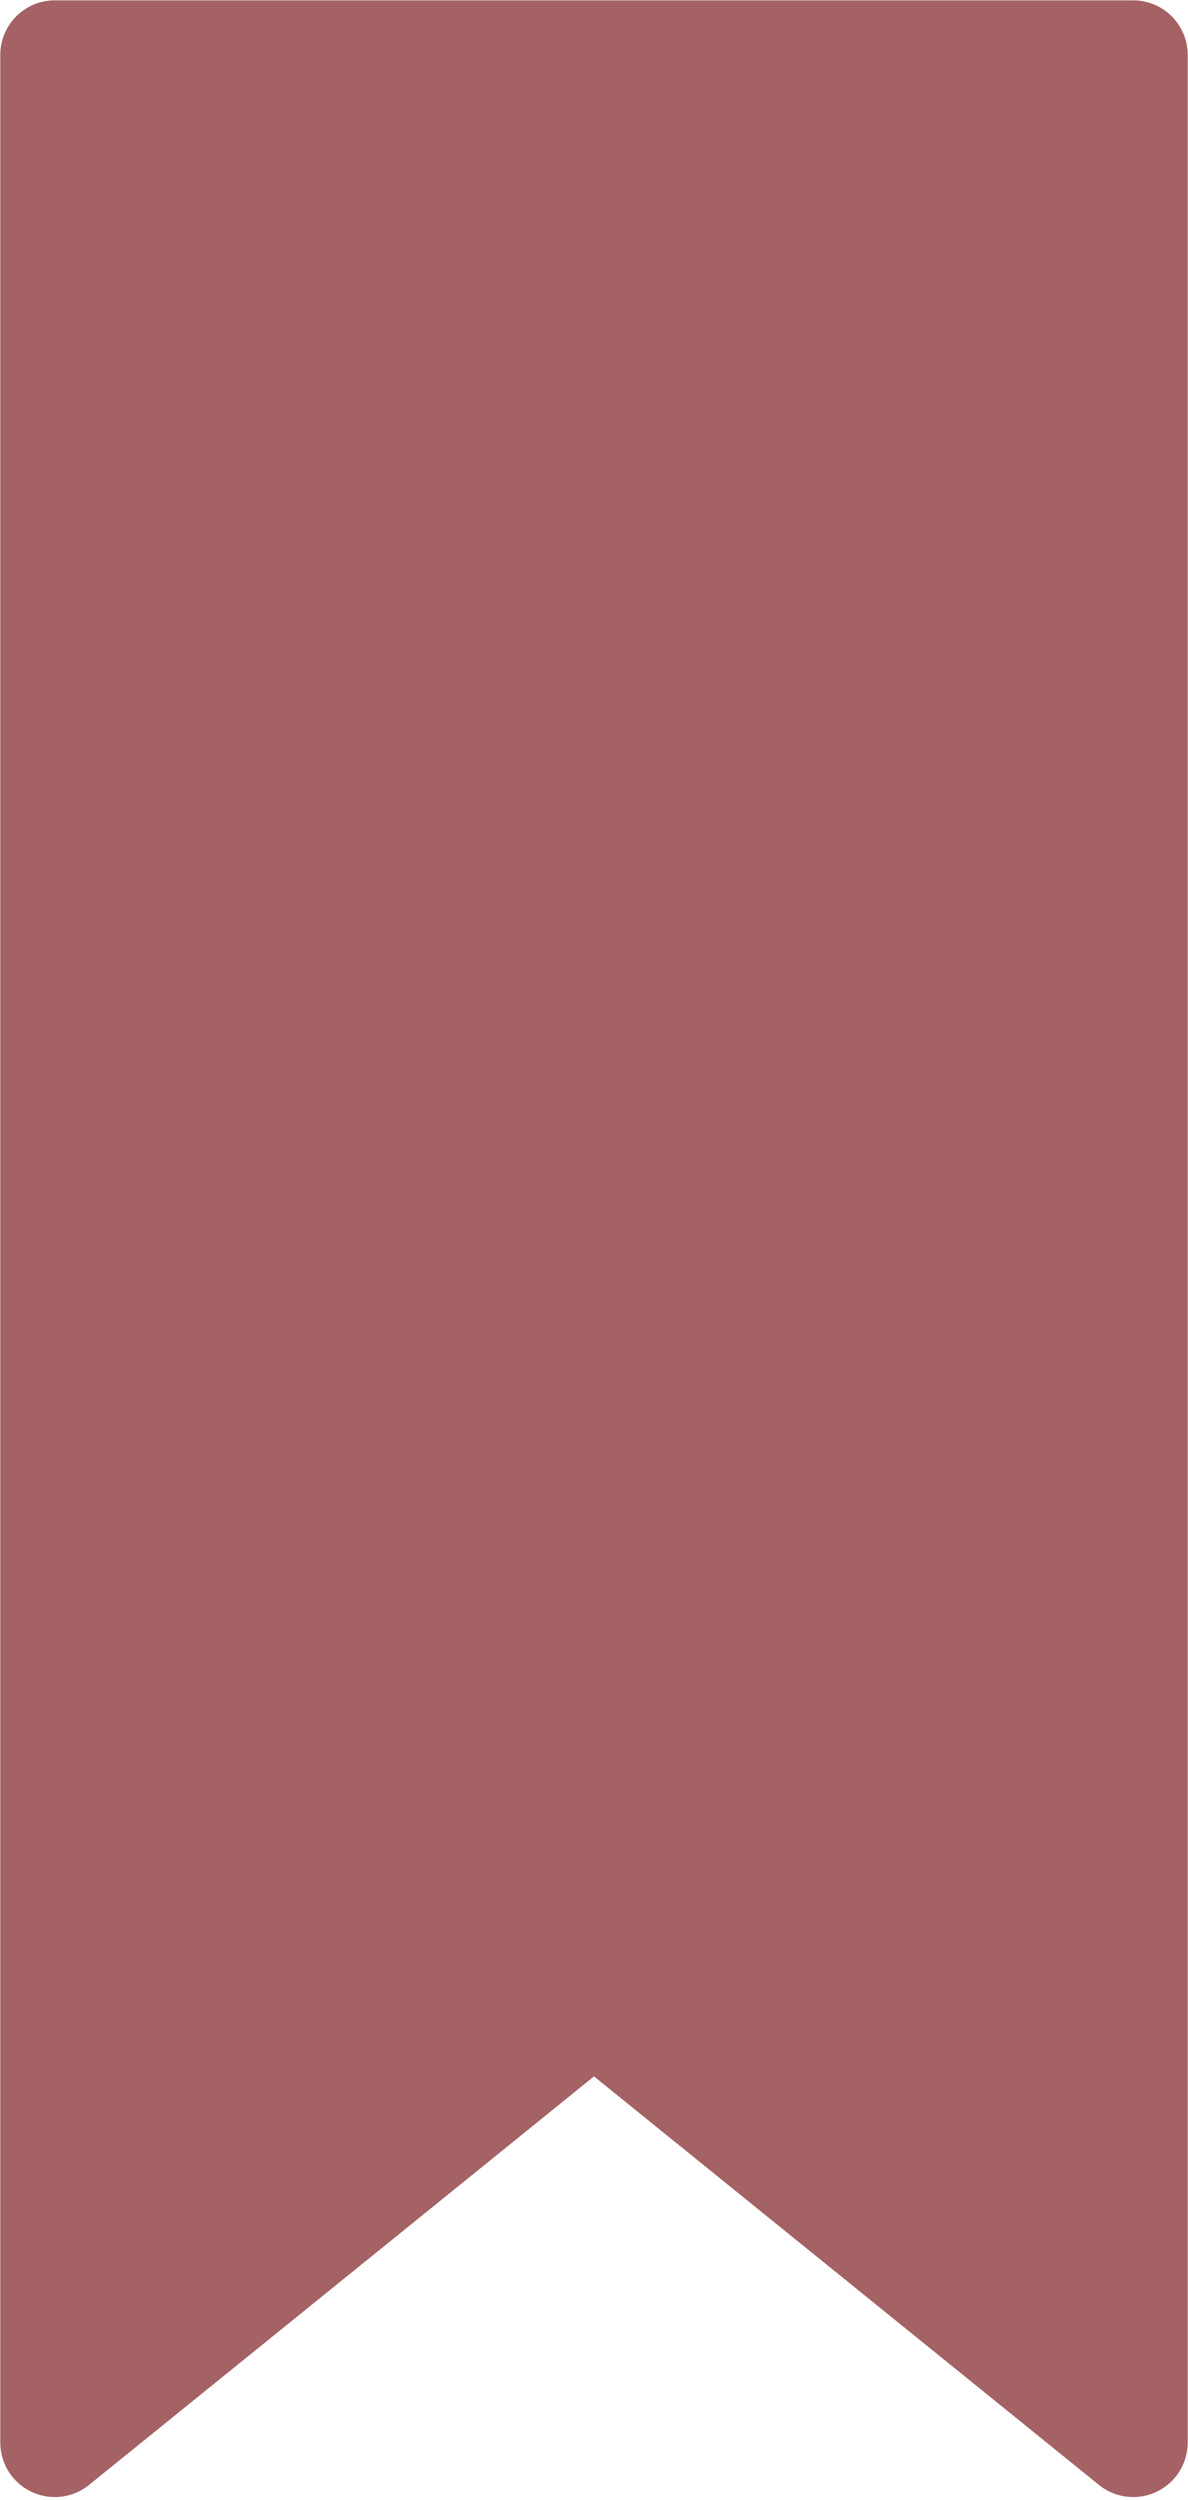
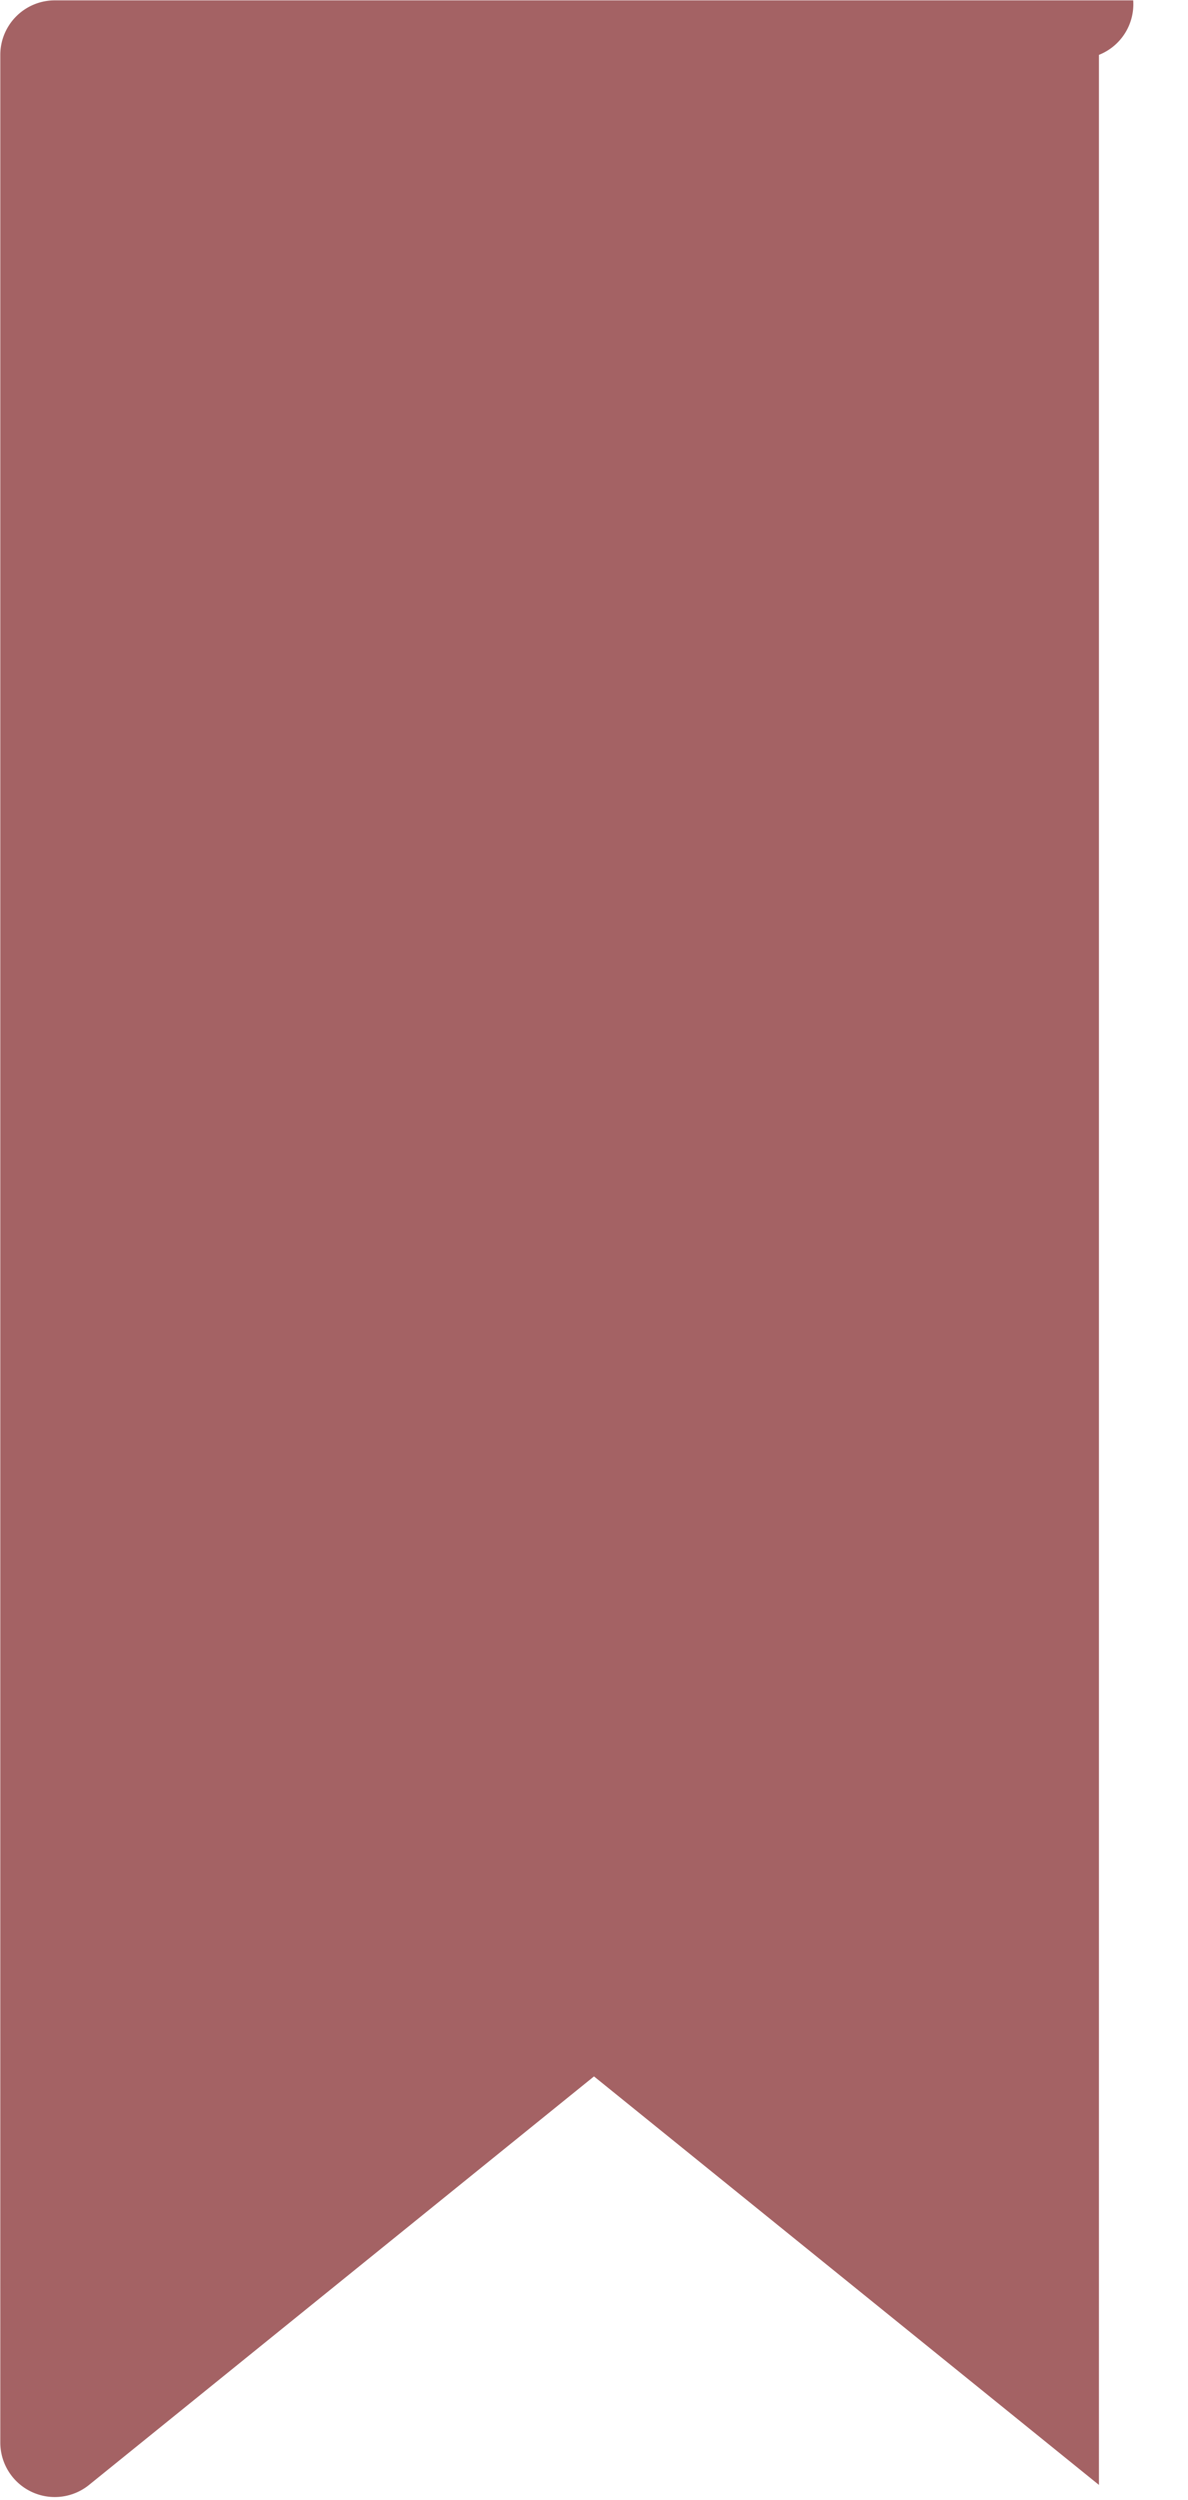
<svg xmlns="http://www.w3.org/2000/svg" fill="#a46264" height="91.7" preserveAspectRatio="xMidYMid meet" version="1" viewBox="28.2 4.2 43.6 91.7" width="43.6" zoomAndPan="magnify">
  <g data-name="Layer 30" id="change1_1">
-     <path d="M69.789,4.213H30.211a2,2,0,0,0-2,2V93.79a2,2,0,0,0,3.258,1.556L50,80.362,68.531,95.346a2,2,0,0,0,3.258-1.556V6.213A2,2,0,0,0,69.789,4.213Z" fill="inherit" />
+     <path d="M69.789,4.213H30.211a2,2,0,0,0-2,2V93.79a2,2,0,0,0,3.258,1.556L50,80.362,68.531,95.346V6.213A2,2,0,0,0,69.789,4.213Z" fill="inherit" />
  </g>
</svg>